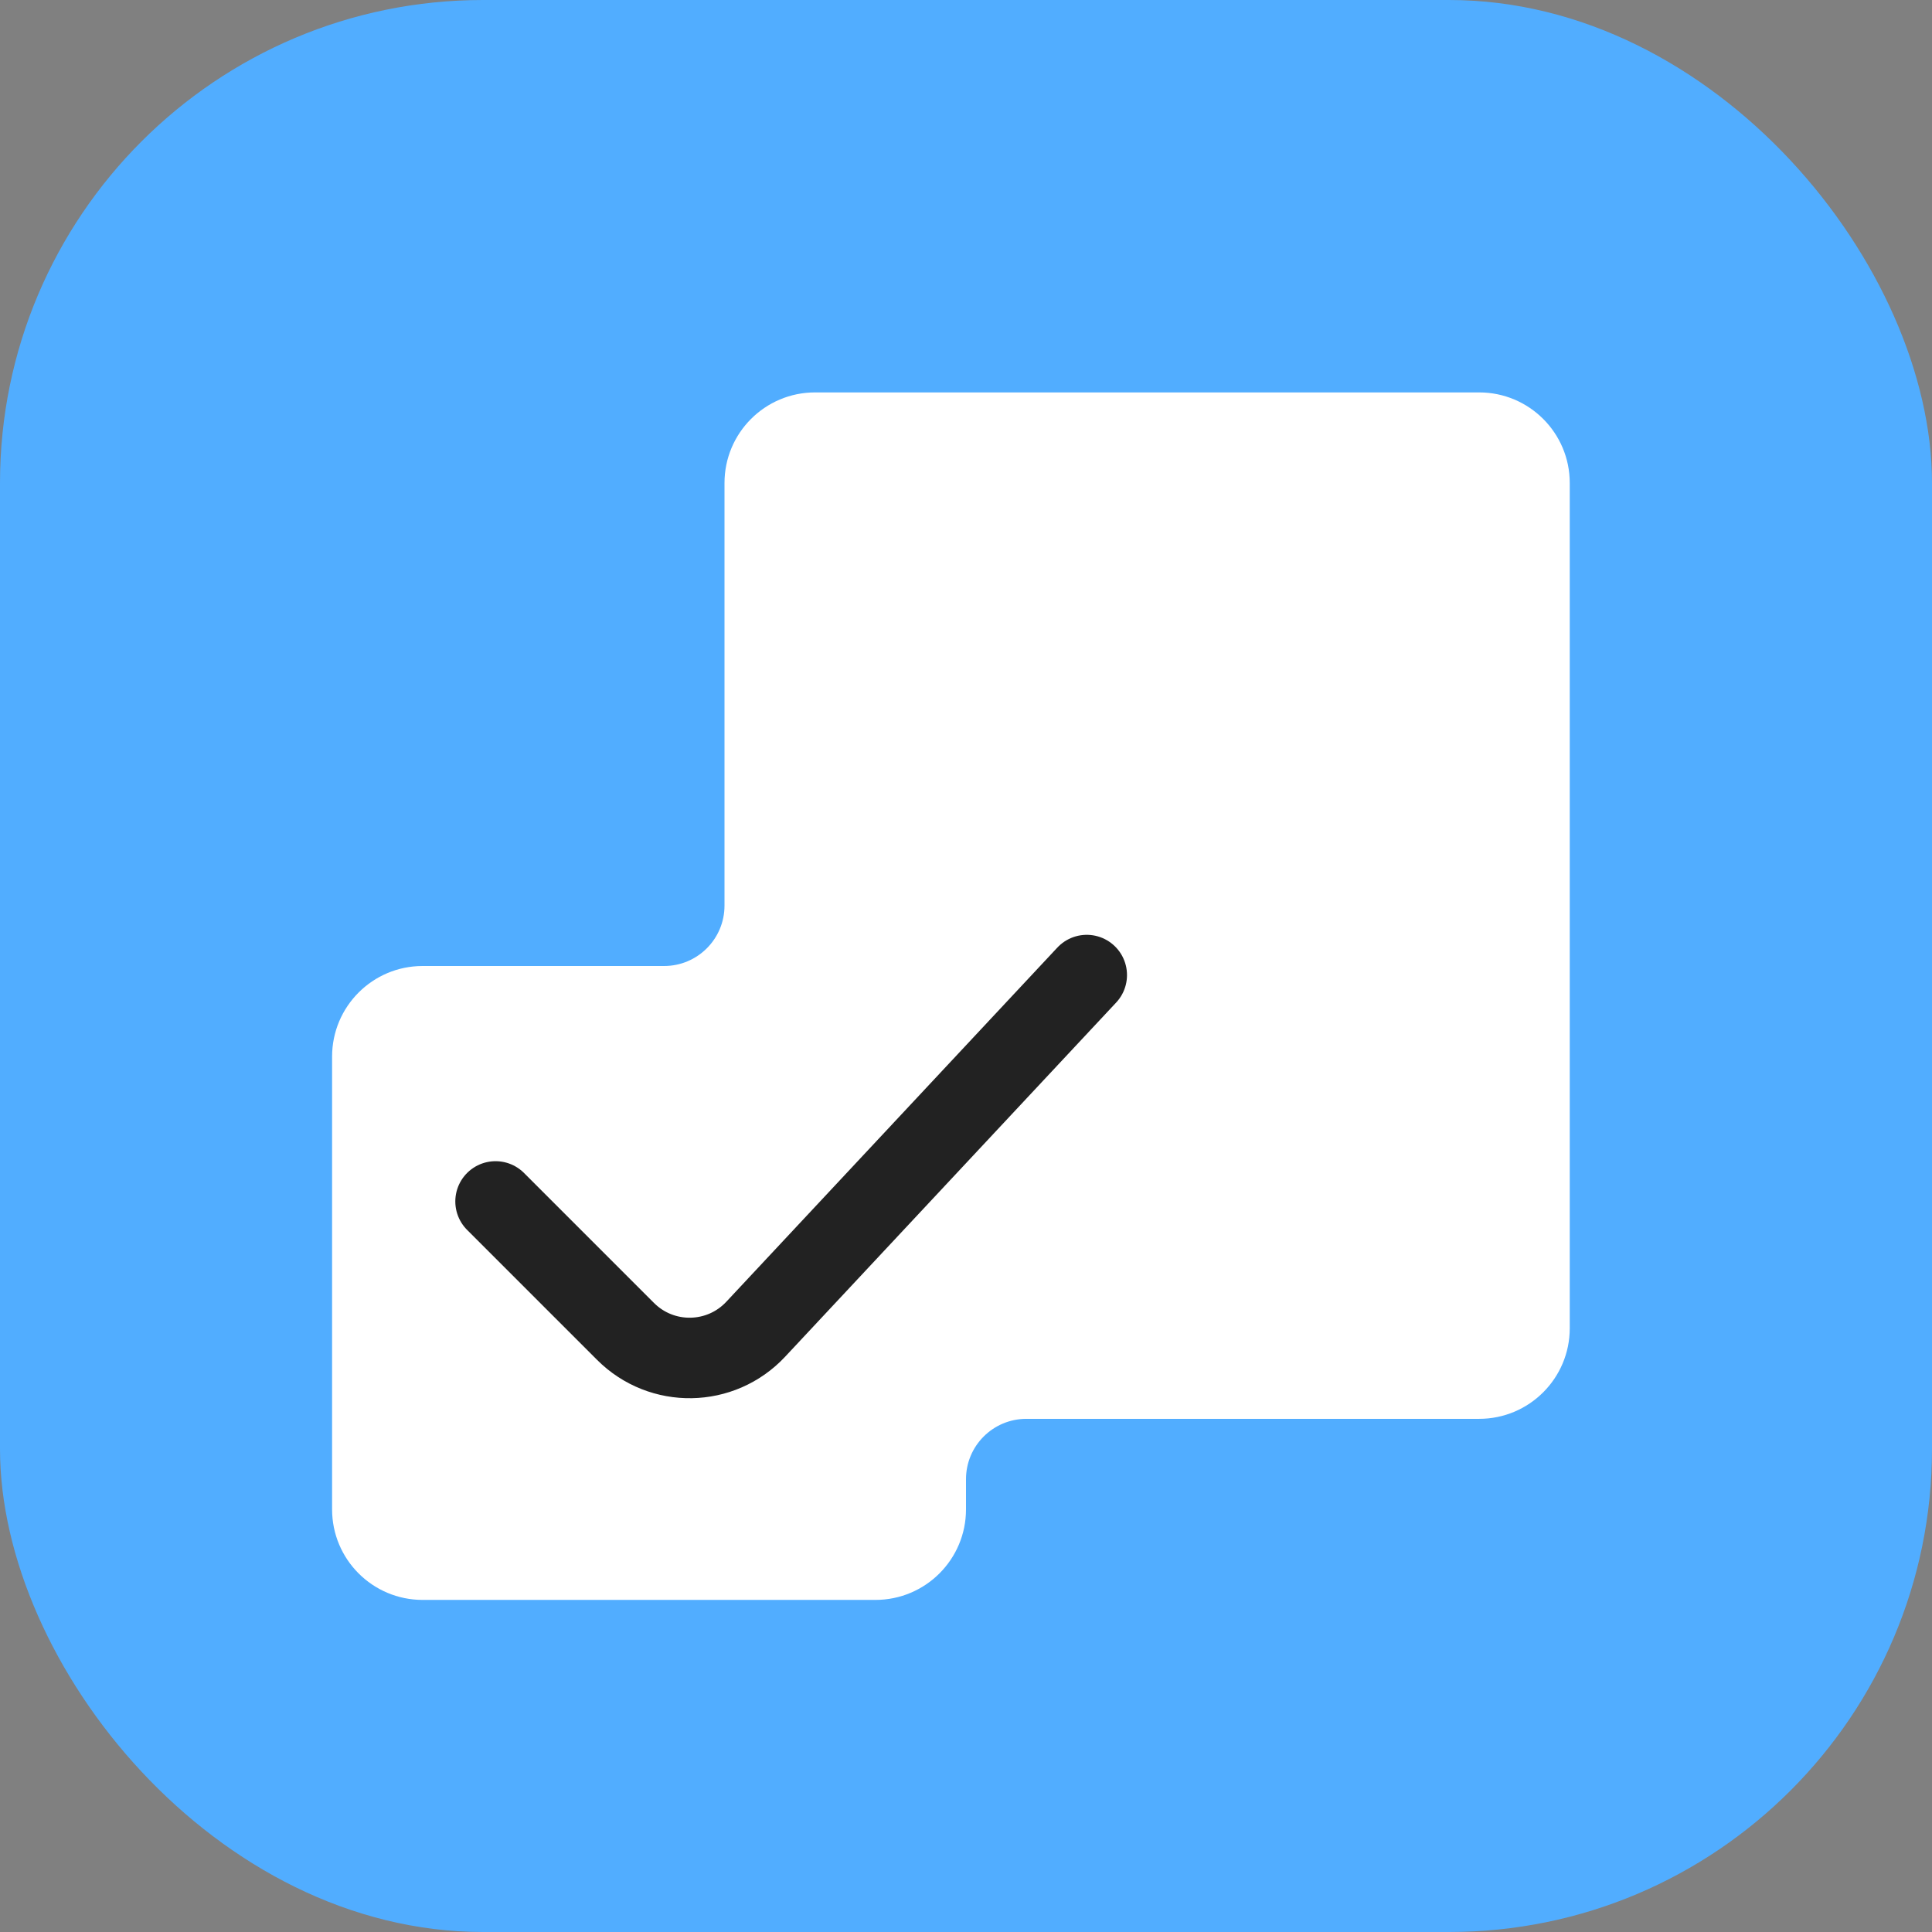
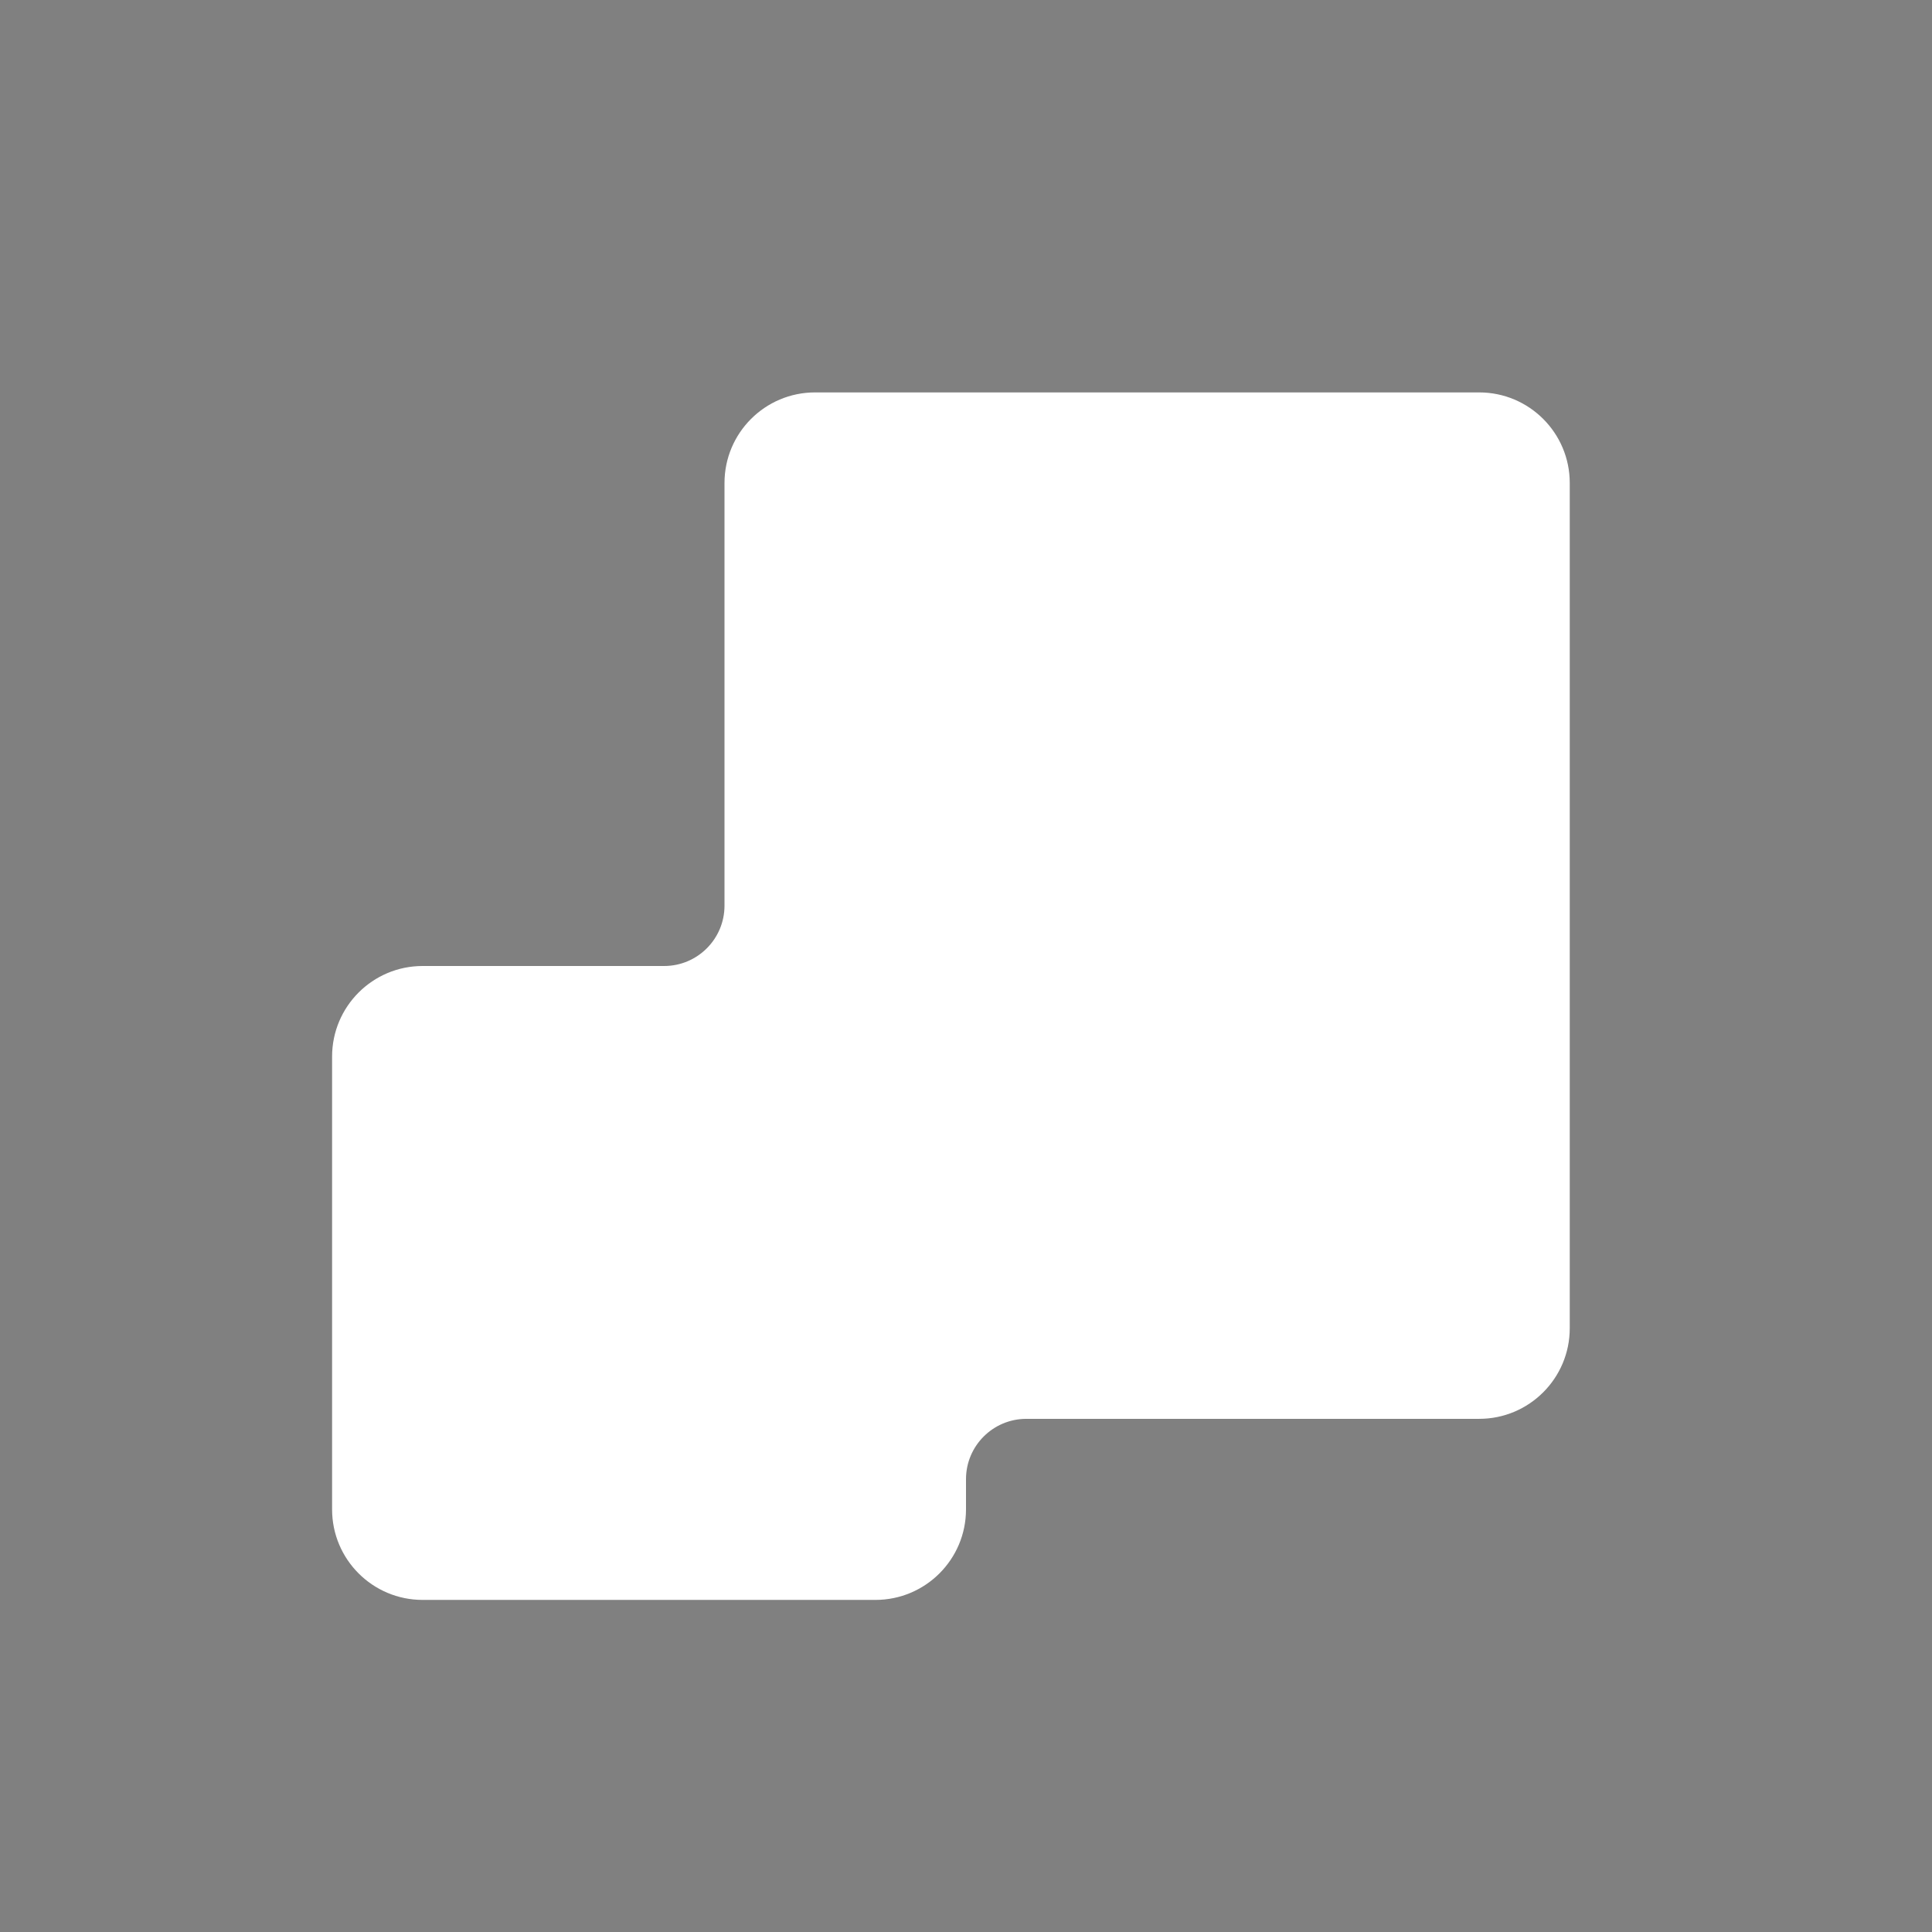
<svg xmlns="http://www.w3.org/2000/svg" width="36" height="36" viewBox="0 0 36 36" fill="none">
  <rect x="0" y="0" width="36" height="36" fill="#808080" stroke="none" />
  <g id="otchetru-36">
    <g id="otchetru-64">
      <g id="Base">
-         <rect id="Rectangle Rounded" width="36" height="36" rx="9" fill="#51ADFF" />
-       </g>
+         </g>
      <g id="Icon">
        <path id="Union" fill-rule="evenodd" clip-rule="evenodd" d="M15.188 7.312C14.255 7.312 13.5 8.068 13.5 9V16.875C13.5 17.496 12.996 18 12.375 18H7.875C6.943 18 6.188 18.756 6.188 19.688V28.125C6.188 29.057 6.943 29.812 7.875 29.812H16.312C17.244 29.812 18 29.057 18 28.125V27.562C18 26.941 18.504 26.438 19.125 26.438H27.562C28.494 26.438 29.25 25.682 29.25 24.75V9C29.25 8.068 28.494 7.312 27.562 7.312H15.188Z" fill="white" />
-         <path id="Vector" d="M9.234 22.387L11.656 24.809C12.331 25.484 13.43 25.466 14.082 24.768L20.25 18.169" stroke="#222222" stroke-width="1.5" stroke-linecap="round" stroke-linejoin="round" />
      </g>
    </g>
  </g>
</svg>